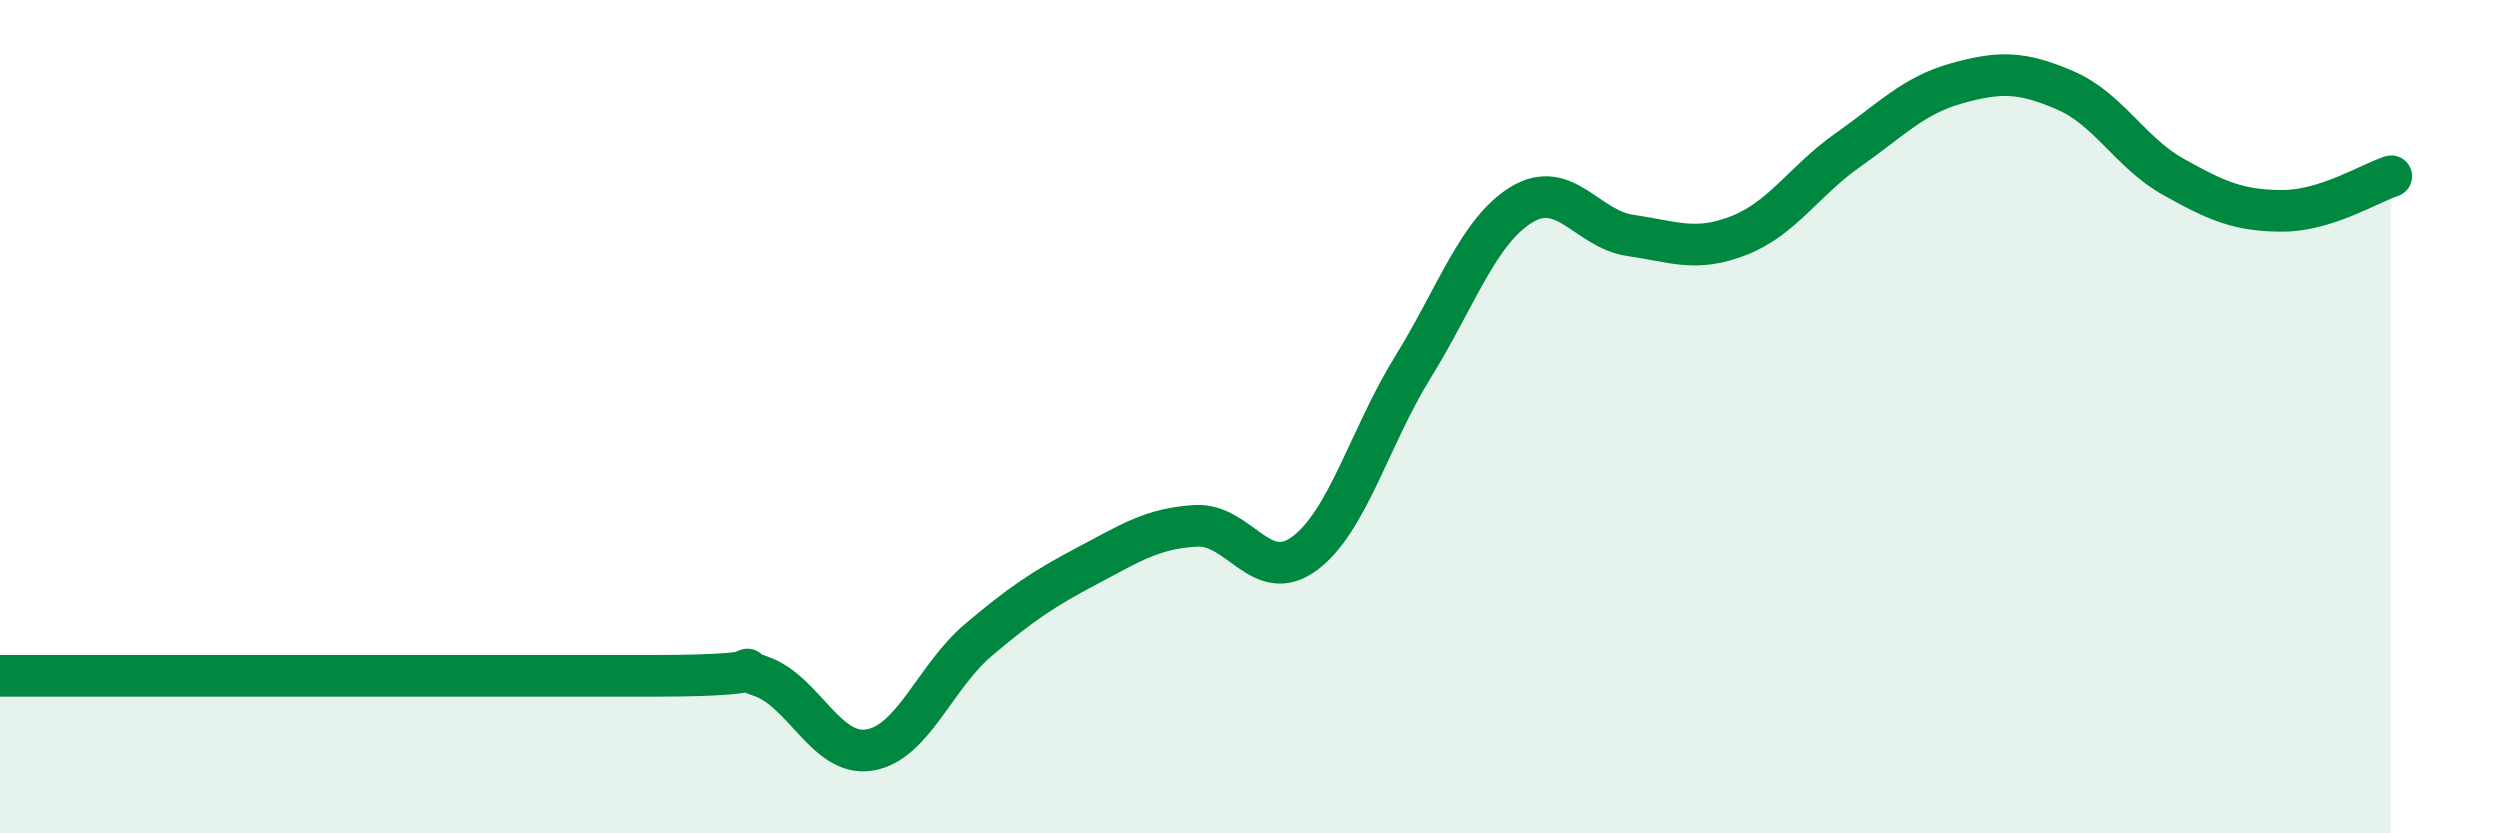
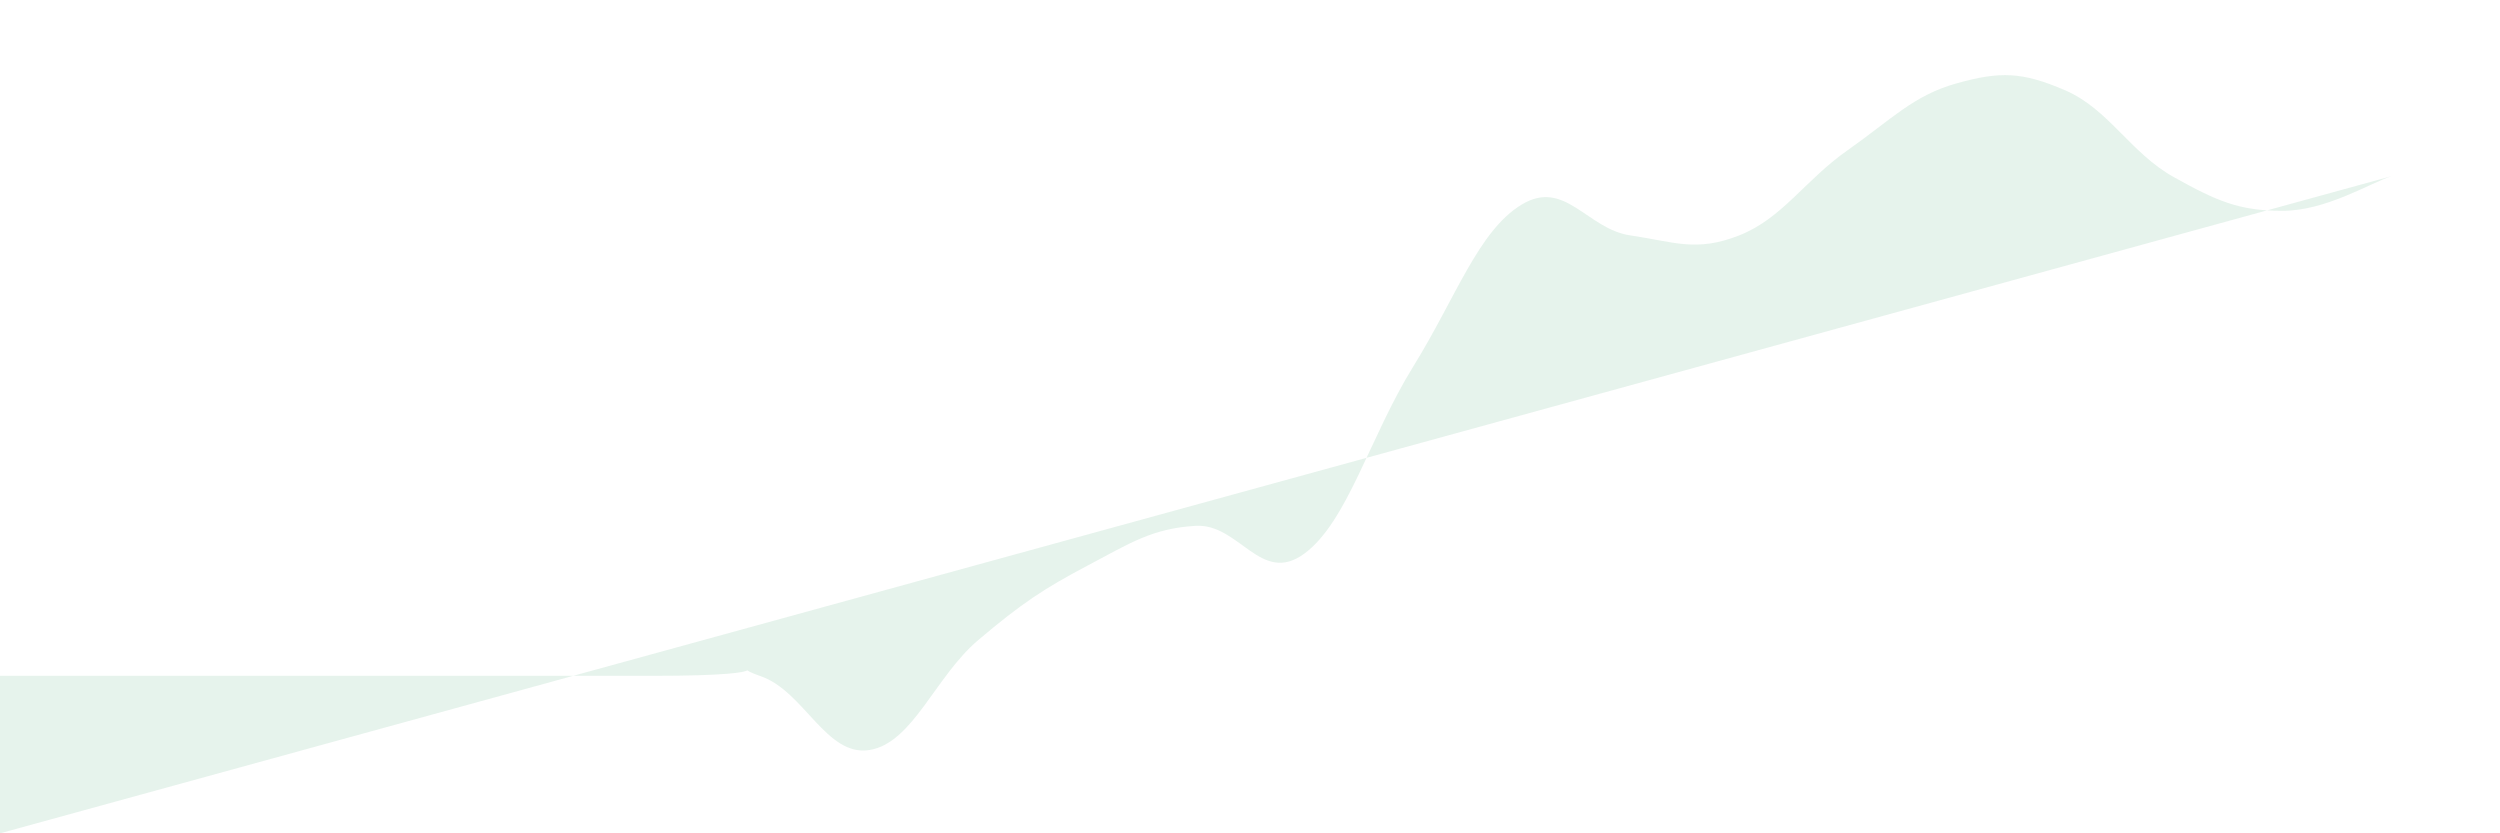
<svg xmlns="http://www.w3.org/2000/svg" width="60" height="20" viewBox="0 0 60 20">
-   <path d="M 0,16.22 C 3.13,16.22 12,16.22 15.65,16.22 C 19.3,16.22 17.22,15.87 18.26,16.23 C 19.3,16.59 19.83,18.17 20.87,18 C 21.91,17.83 22.44,16.24 23.48,15.36 C 24.52,14.48 25.05,14.13 26.09,13.58 C 27.13,13.03 27.66,12.68 28.7,12.62 C 29.74,12.56 30.26,14.05 31.3,13.29 C 32.34,12.53 32.87,10.49 33.91,8.81 C 34.95,7.13 35.48,5.54 36.52,4.91 C 37.56,4.28 38.09,5.5 39.13,5.65 C 40.17,5.8 40.7,6.06 41.74,5.65 C 42.78,5.24 43.31,4.33 44.35,3.6 C 45.39,2.87 45.92,2.29 46.96,2 C 48,1.71 48.53,1.72 49.57,2.17 C 50.61,2.62 51.13,3.67 52.17,4.25 C 53.21,4.83 53.74,5.06 54.78,5.06 C 55.82,5.06 56.87,4.4 57.39,4.23L57.39 20L0 20Z" fill="#008740" opacity="0.1" stroke-linecap="round" stroke-linejoin="round" />
-   <path d="M 0,16.22 C 3.13,16.22 12,16.22 15.65,16.22 C 19.3,16.22 17.22,15.87 18.26,16.23 C 19.3,16.59 19.83,18.17 20.87,18 C 21.91,17.83 22.44,16.24 23.48,15.36 C 24.52,14.48 25.05,14.13 26.09,13.58 C 27.13,13.03 27.66,12.68 28.7,12.62 C 29.74,12.56 30.26,14.05 31.3,13.29 C 32.34,12.53 32.87,10.49 33.91,8.81 C 34.95,7.13 35.48,5.54 36.52,4.91 C 37.56,4.28 38.09,5.5 39.13,5.65 C 40.17,5.8 40.7,6.06 41.74,5.65 C 42.78,5.24 43.31,4.33 44.35,3.6 C 45.39,2.87 45.92,2.29 46.96,2 C 48,1.71 48.53,1.72 49.57,2.17 C 50.61,2.62 51.13,3.67 52.17,4.25 C 53.21,4.83 53.74,5.06 54.78,5.06 C 55.82,5.06 56.87,4.4 57.39,4.23" stroke="#008740" stroke-width="1" fill="none" stroke-linecap="round" stroke-linejoin="round" />
+   <path d="M 0,16.22 C 3.13,16.22 12,16.22 15.65,16.22 C 19.3,16.22 17.22,15.87 18.26,16.23 C 19.3,16.59 19.83,18.17 20.87,18 C 21.91,17.83 22.44,16.24 23.48,15.36 C 24.52,14.48 25.05,14.13 26.09,13.58 C 27.13,13.03 27.66,12.68 28.7,12.62 C 29.74,12.56 30.26,14.05 31.3,13.29 C 32.34,12.53 32.87,10.49 33.91,8.81 C 34.95,7.13 35.48,5.54 36.52,4.91 C 37.56,4.28 38.09,5.5 39.13,5.65 C 40.17,5.8 40.7,6.06 41.74,5.65 C 42.78,5.24 43.31,4.33 44.35,3.6 C 45.39,2.87 45.92,2.29 46.96,2 C 48,1.71 48.53,1.72 49.57,2.17 C 50.61,2.62 51.13,3.67 52.17,4.25 C 53.21,4.83 53.74,5.06 54.78,5.06 C 55.82,5.06 56.87,4.4 57.39,4.23L0 20Z" fill="#008740" opacity="0.1" stroke-linecap="round" stroke-linejoin="round" />
</svg>